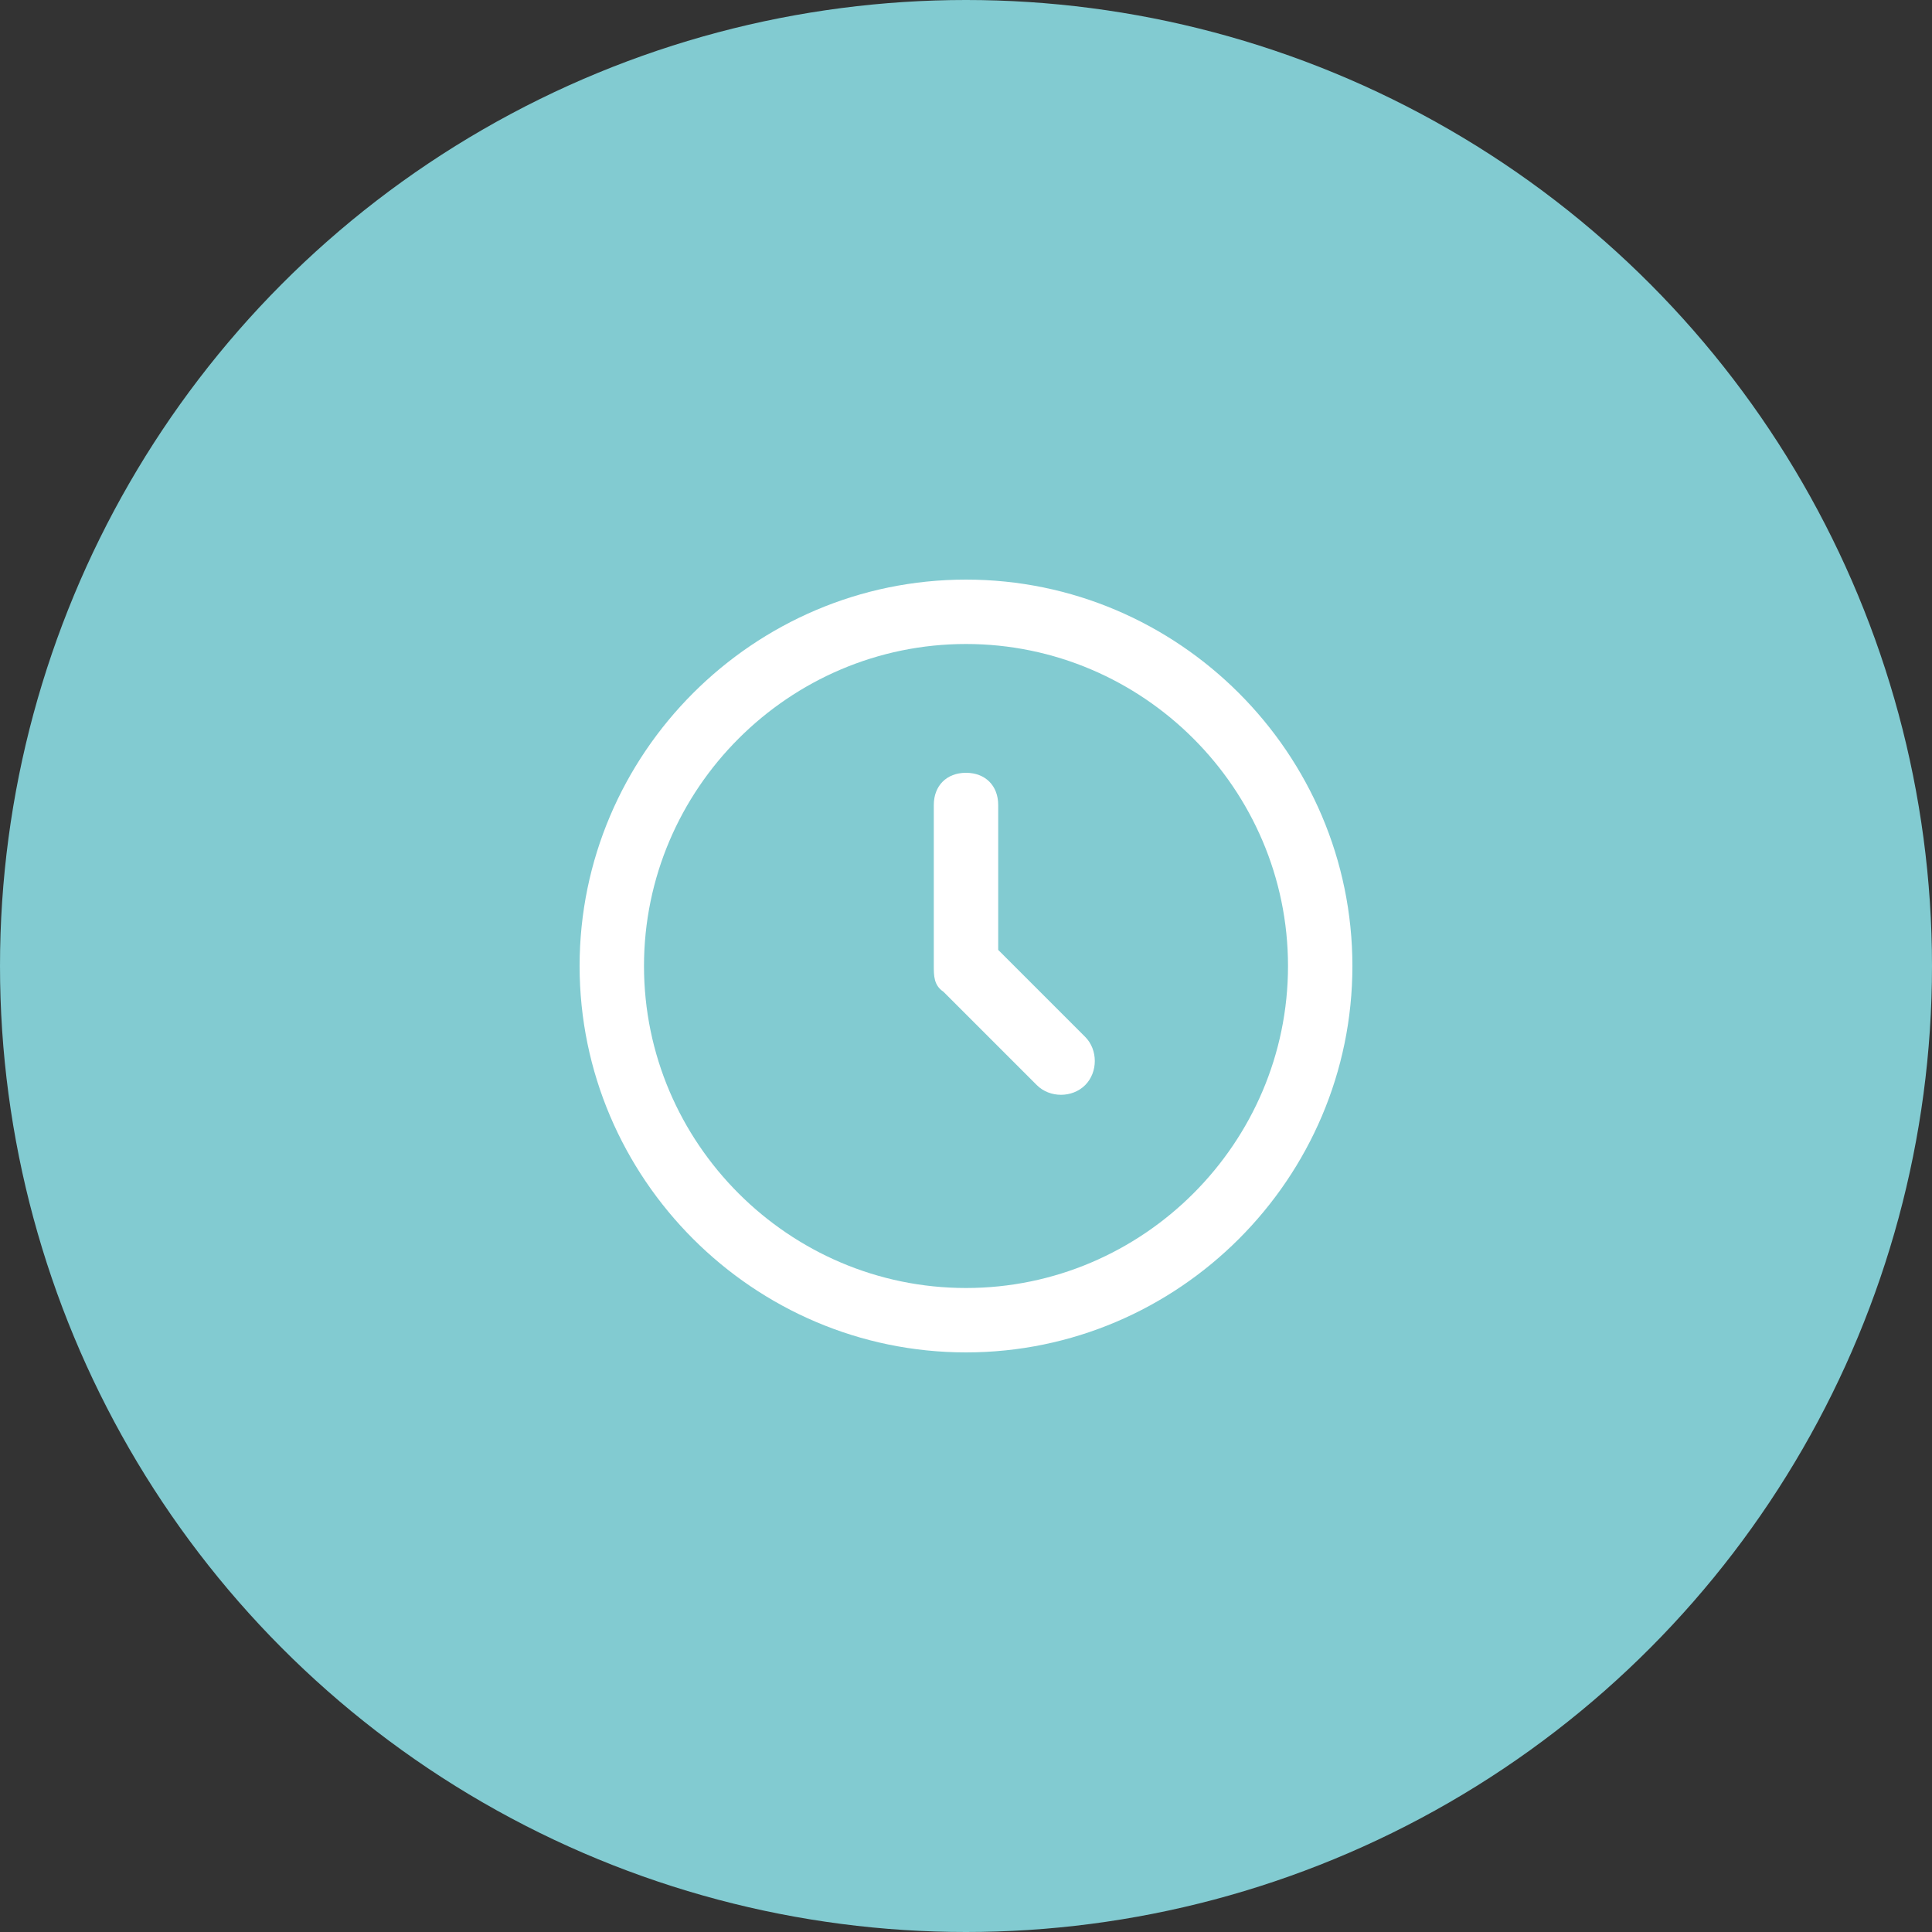
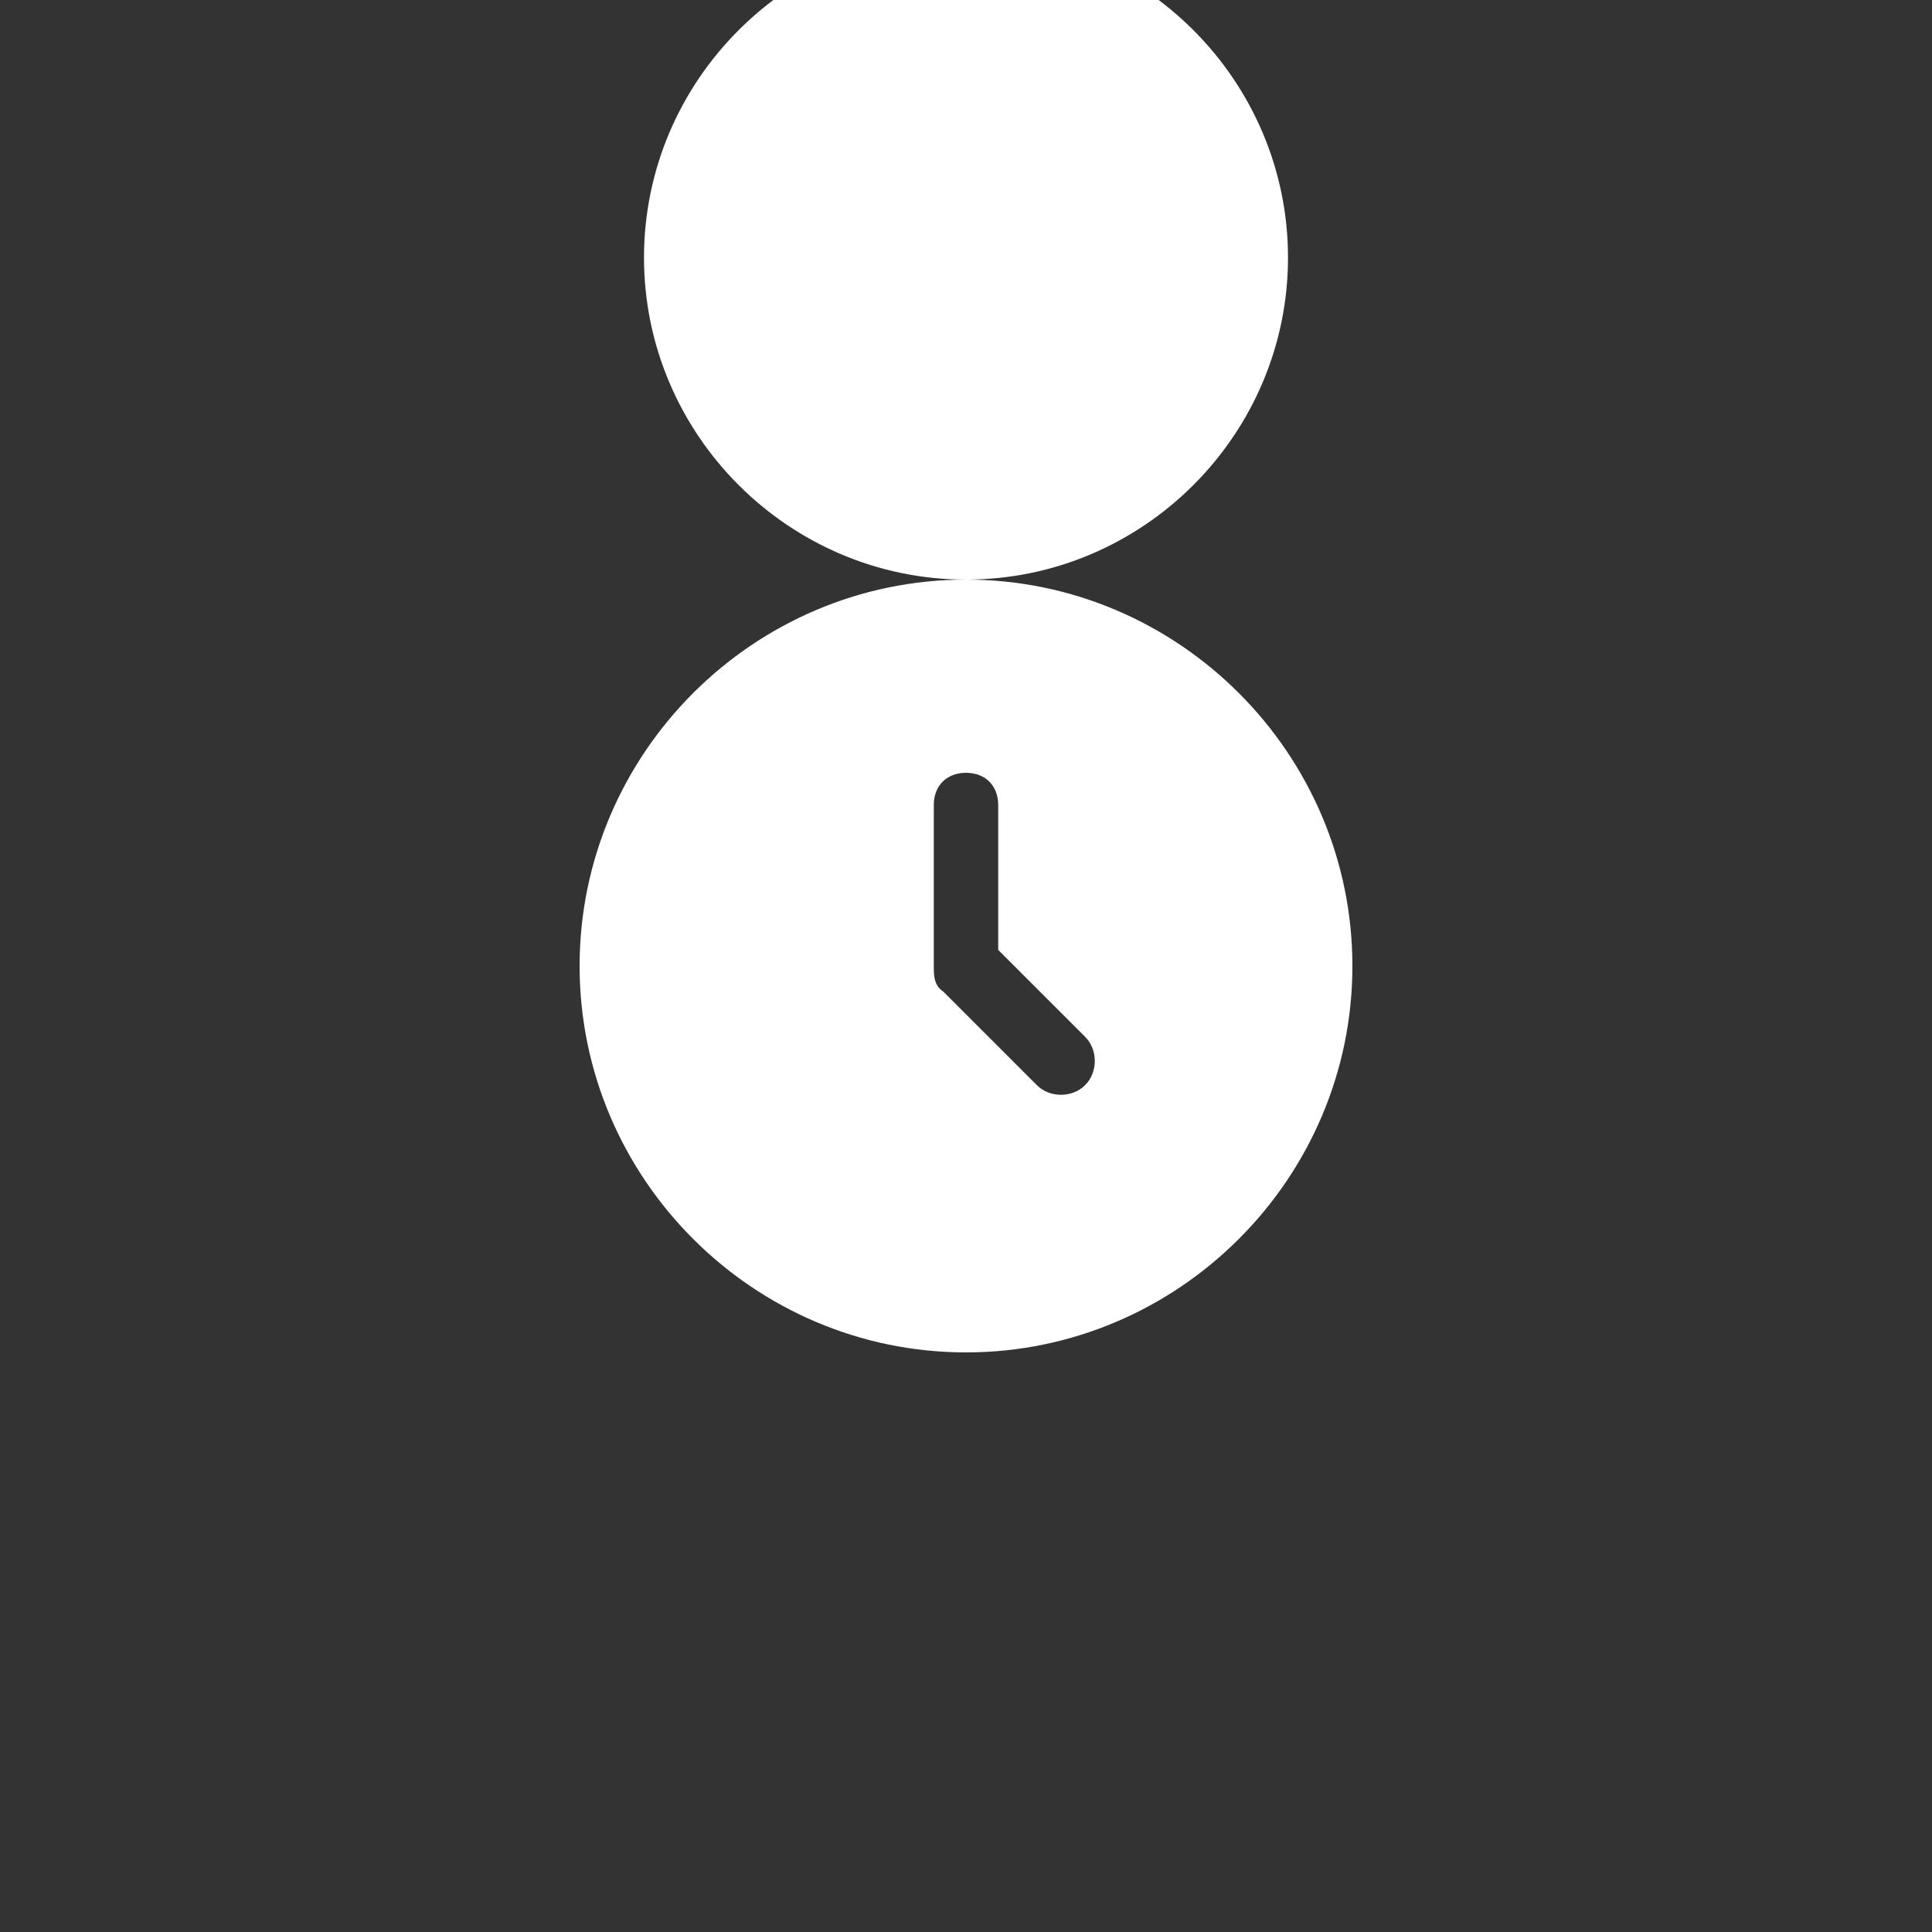
<svg xmlns="http://www.w3.org/2000/svg" id="_レイヤー_2" width="60" height="60" viewBox="0 0 60 60">
  <rect x="0" y="0" width="60" height="60" fill="#333333" stroke="none" />
  <g id="_レイヤー_2-2">
-     <circle cx="30" cy="30" r="30" style="fill:#82cbd1; stroke-width:0px;" />
    <g id="clock1">
-       <path d="M31,29.5v-4.5c0-.6-.4-1-1-1s-1,.4-1,1v5c0,.3,0,.6.3.8l2.9,2.9c.4.4,1.1.4,1.5,0,.4-.4.4-1.1,0-1.5l-2.7-2.7ZM30,18c-6.6,0-12,5.4-12,12s5.4,12,12,12,12-5.4,12-12-5.4-12-12-12ZM30,40c-5.5,0-10-4.5-10-10s4.5-10,10-10,10,4.5,10,10-4.5,10-10,10Z" style="fill:#fff; fill-rule:evenodd; stroke-width:0px;" />
+       <path d="M31,29.5v-4.5c0-.6-.4-1-1-1s-1,.4-1,1v5c0,.3,0,.6.3.8l2.9,2.9c.4.4,1.1.4,1.5,0,.4-.4.4-1.1,0-1.5l-2.7-2.7ZM30,18c-6.6,0-12,5.4-12,12s5.4,12,12,12,12-5.4,12-12-5.4-12-12-12Zc-5.5,0-10-4.5-10-10s4.5-10,10-10,10,4.5,10,10-4.5,10-10,10Z" style="fill:#fff; fill-rule:evenodd; stroke-width:0px;" />
    </g>
  </g>
</svg>